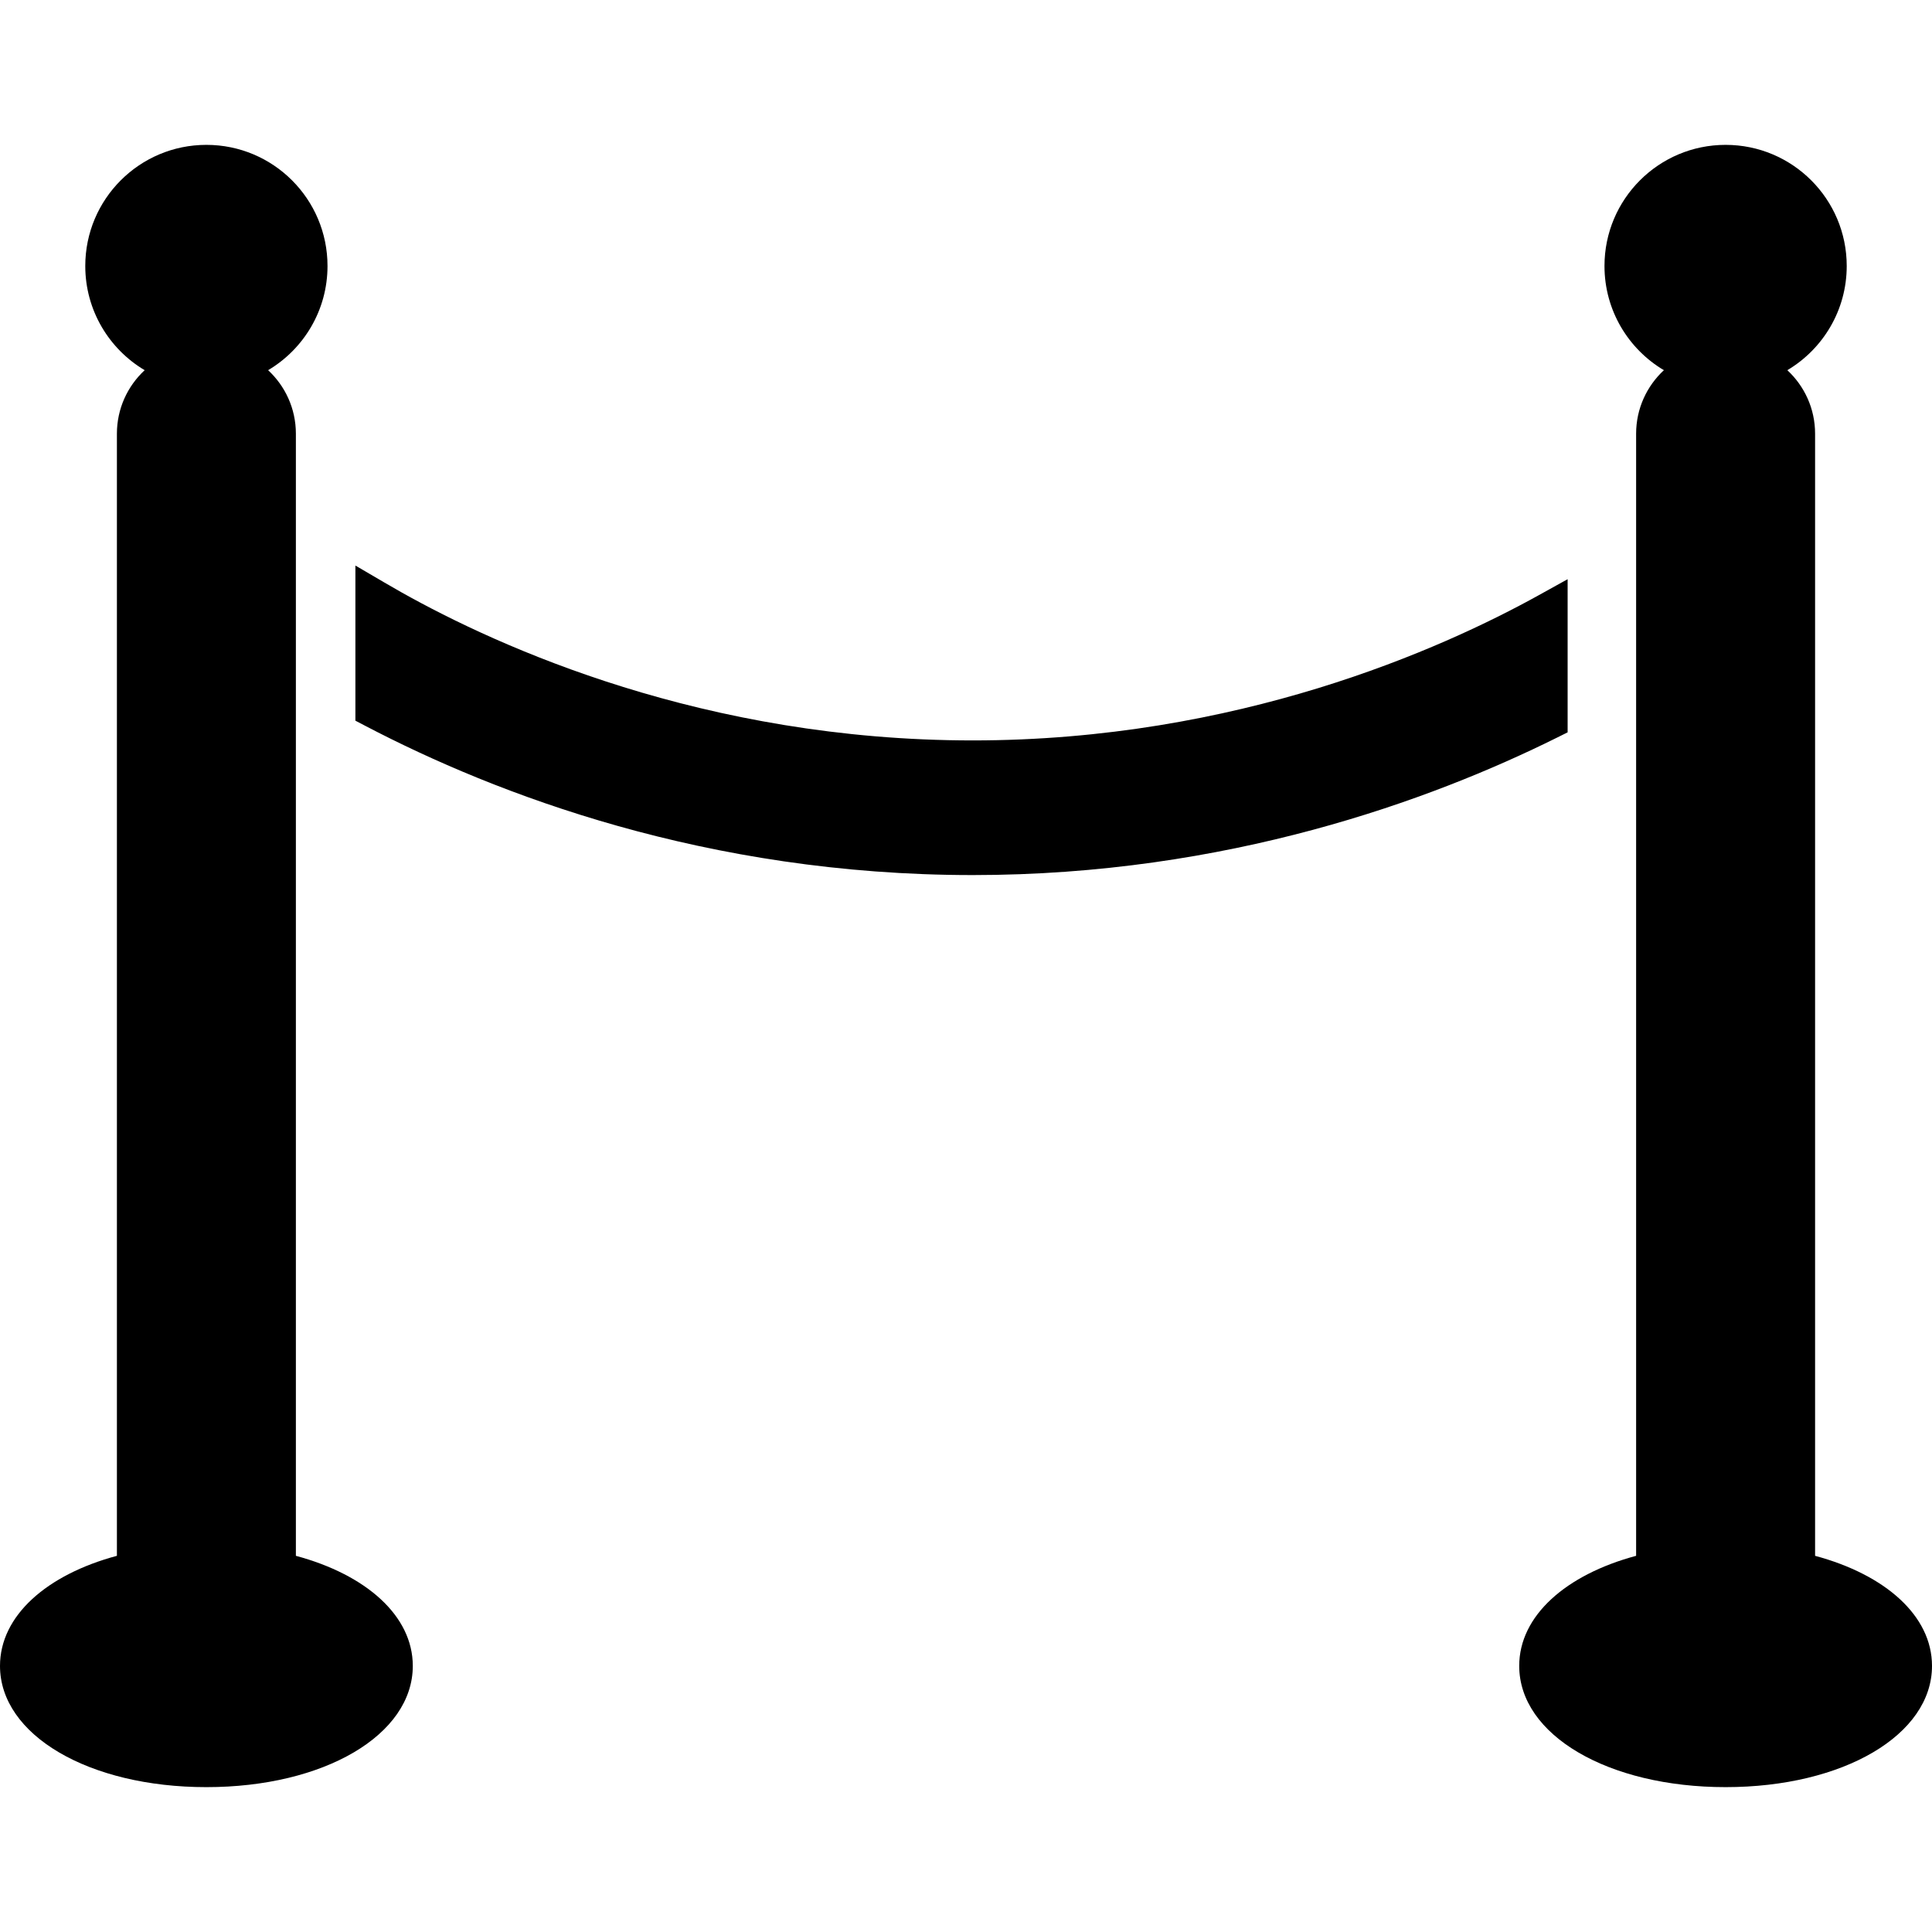
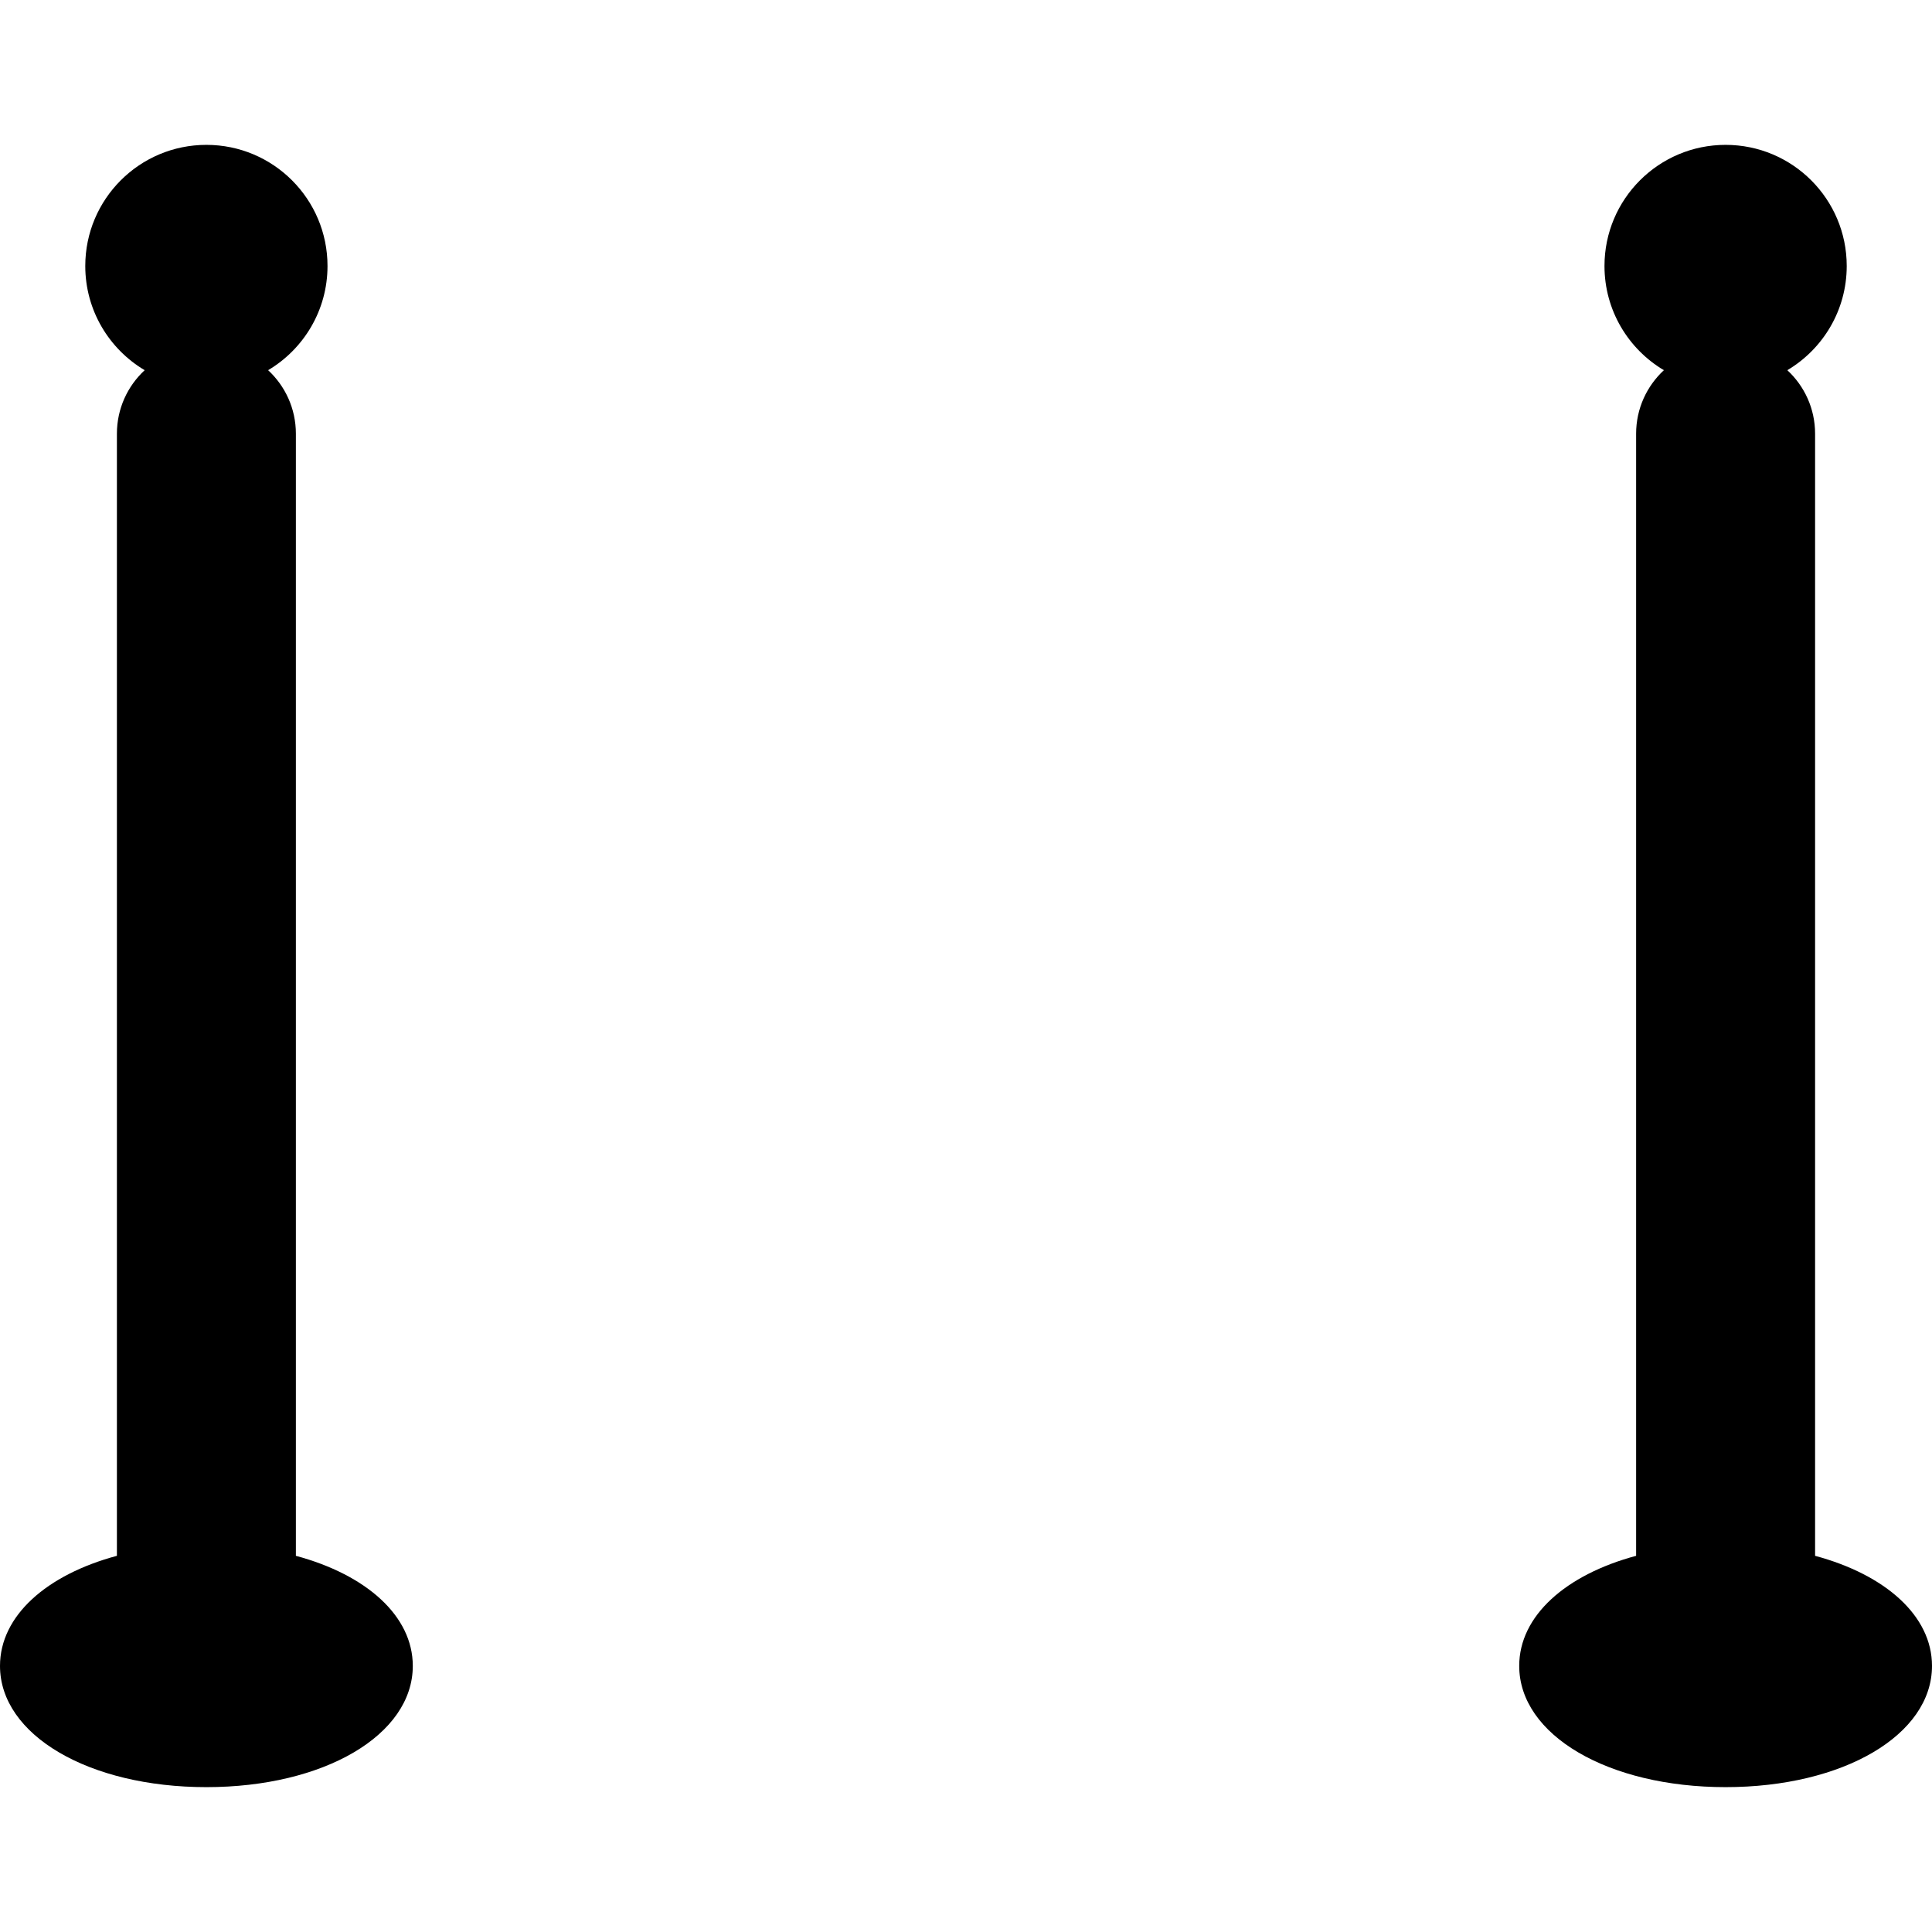
<svg xmlns="http://www.w3.org/2000/svg" version="1.1" id="Capa_1" x="0px" y="0px" width="498.951px" height="498.951px" viewBox="0 0 498.951 498.951" style="enable-background:new 0 0 498.951 498.951;" xml:space="preserve">
  <g>
    <g>
      <path d="M76.413,401.801V112.005c0-6.483-2.761-12.318-7.17-16.402c9.182-5.45,15.339-15.459,15.339-26.911    c0-17.275-14.005-31.28-31.28-31.28c-17.275,0-31.279,14.005-31.279,31.28c0,11.452,6.158,21.462,15.34,26.913    c-4.408,4.083-7.17,9.917-7.17,16.4v289.795C12.023,406.68,0,417.301,0,430.227c0,17.85,22.917,31.312,53.304,31.312    c30.389,0,53.303-13.463,53.303-31.312C106.606,417.301,94.584,406.68,76.413,401.801z" />
      <path d="M468.758,401.801V112.005c0-6.483-2.762-12.318-7.17-16.401c9.182-5.45,15.34-15.46,15.34-26.912    c0-17.275-14.006-31.28-31.281-31.28c-17.273,0-31.279,14.005-31.279,31.28c0,11.452,6.158,21.462,15.342,26.913    c-4.408,4.082-7.172,9.917-7.172,16.4v289.795c-18.17,4.879-30.191,15.5-30.191,28.426c0,17.85,22.916,31.312,53.303,31.312    s53.303-13.463,53.303-31.312C498.951,417.301,486.928,406.68,468.758,401.801z" />
-       <path d="M397.428,153.696c-25.295,14.014-77.928,37.522-146.22,37.522c-69.166,0-122.177-23.995-147.622-38.299    c-1.463-0.822-2.883-1.642-4.278-2.458l-7.525-4.404v40.064l2.684,1.402c33.567,17.55,88.008,38.47,156.742,38.47    c65.631,0,118.266-19.295,150.865-35.48l2.775-1.379v-39.551L397.428,153.696z" />
    </g>
  </g>
  <g>
</g>
  <g>
</g>
  <g>
</g>
  <g>
</g>
  <g>
</g>
  <g>
</g>
  <g>
</g>
  <g>
</g>
  <g>
</g>
  <g>
</g>
  <g>
</g>
  <g>
</g>
  <g>
</g>
  <g>
</g>
  <g>
</g>
</svg>